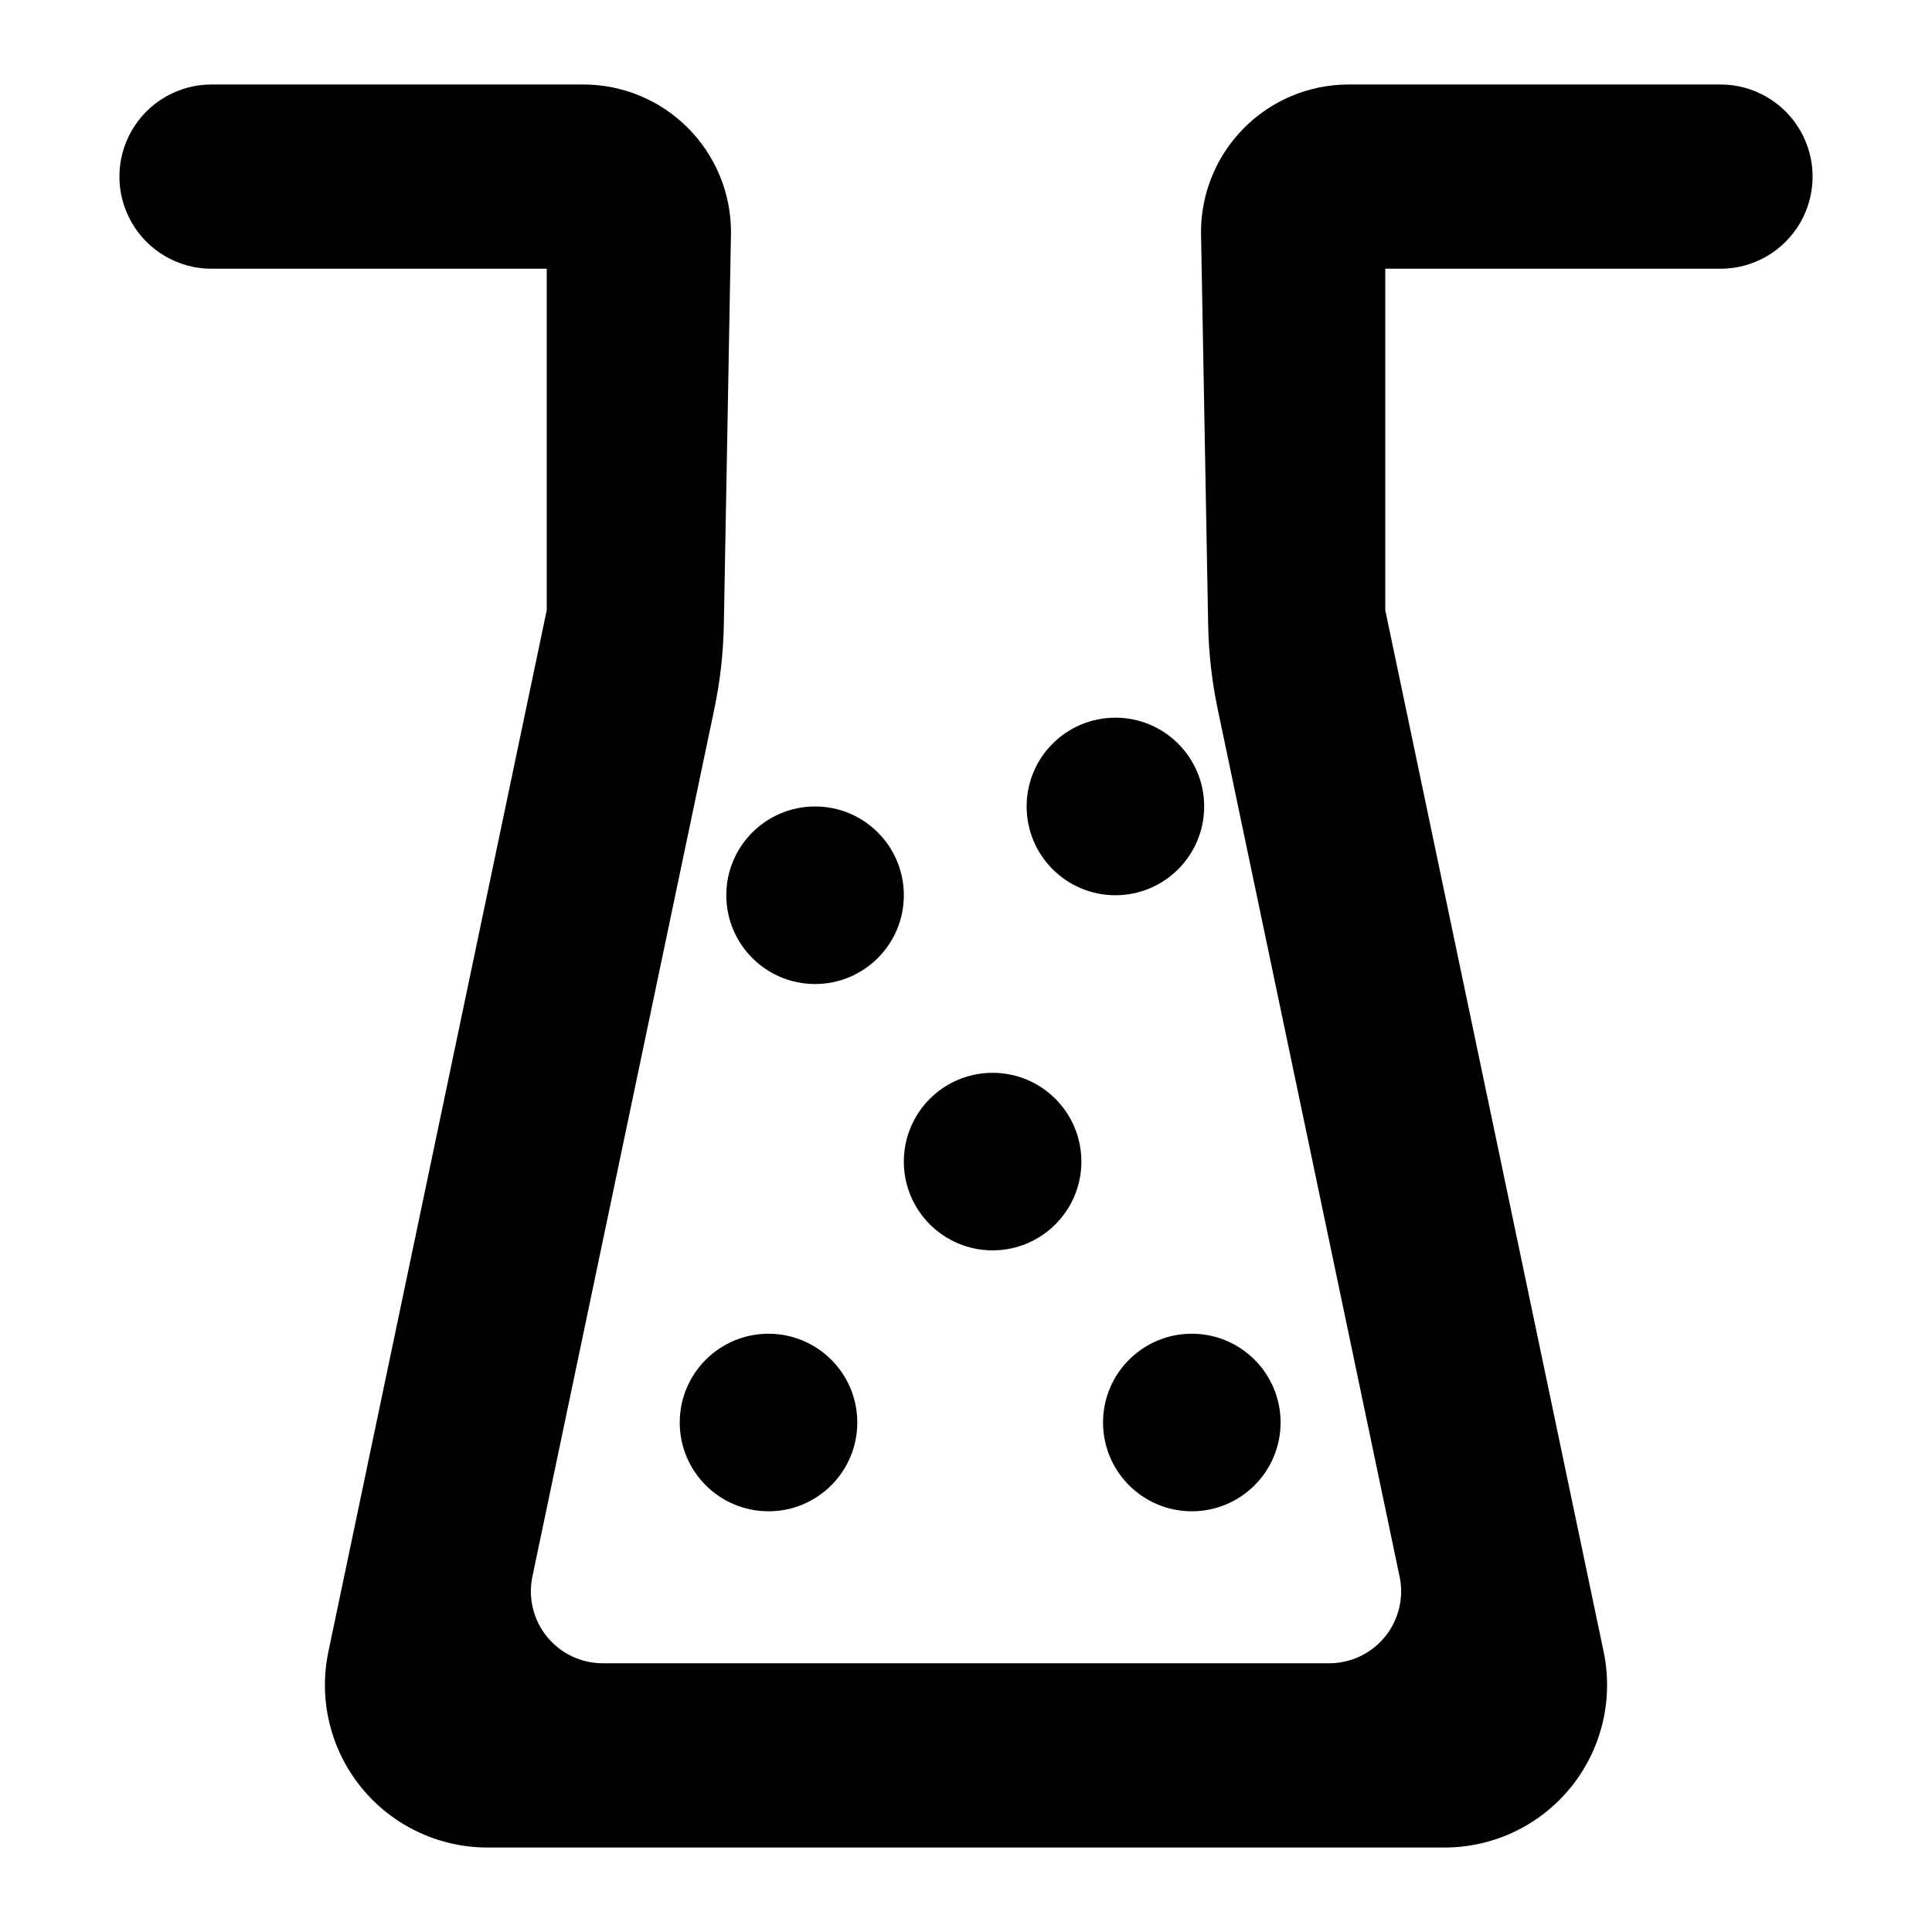
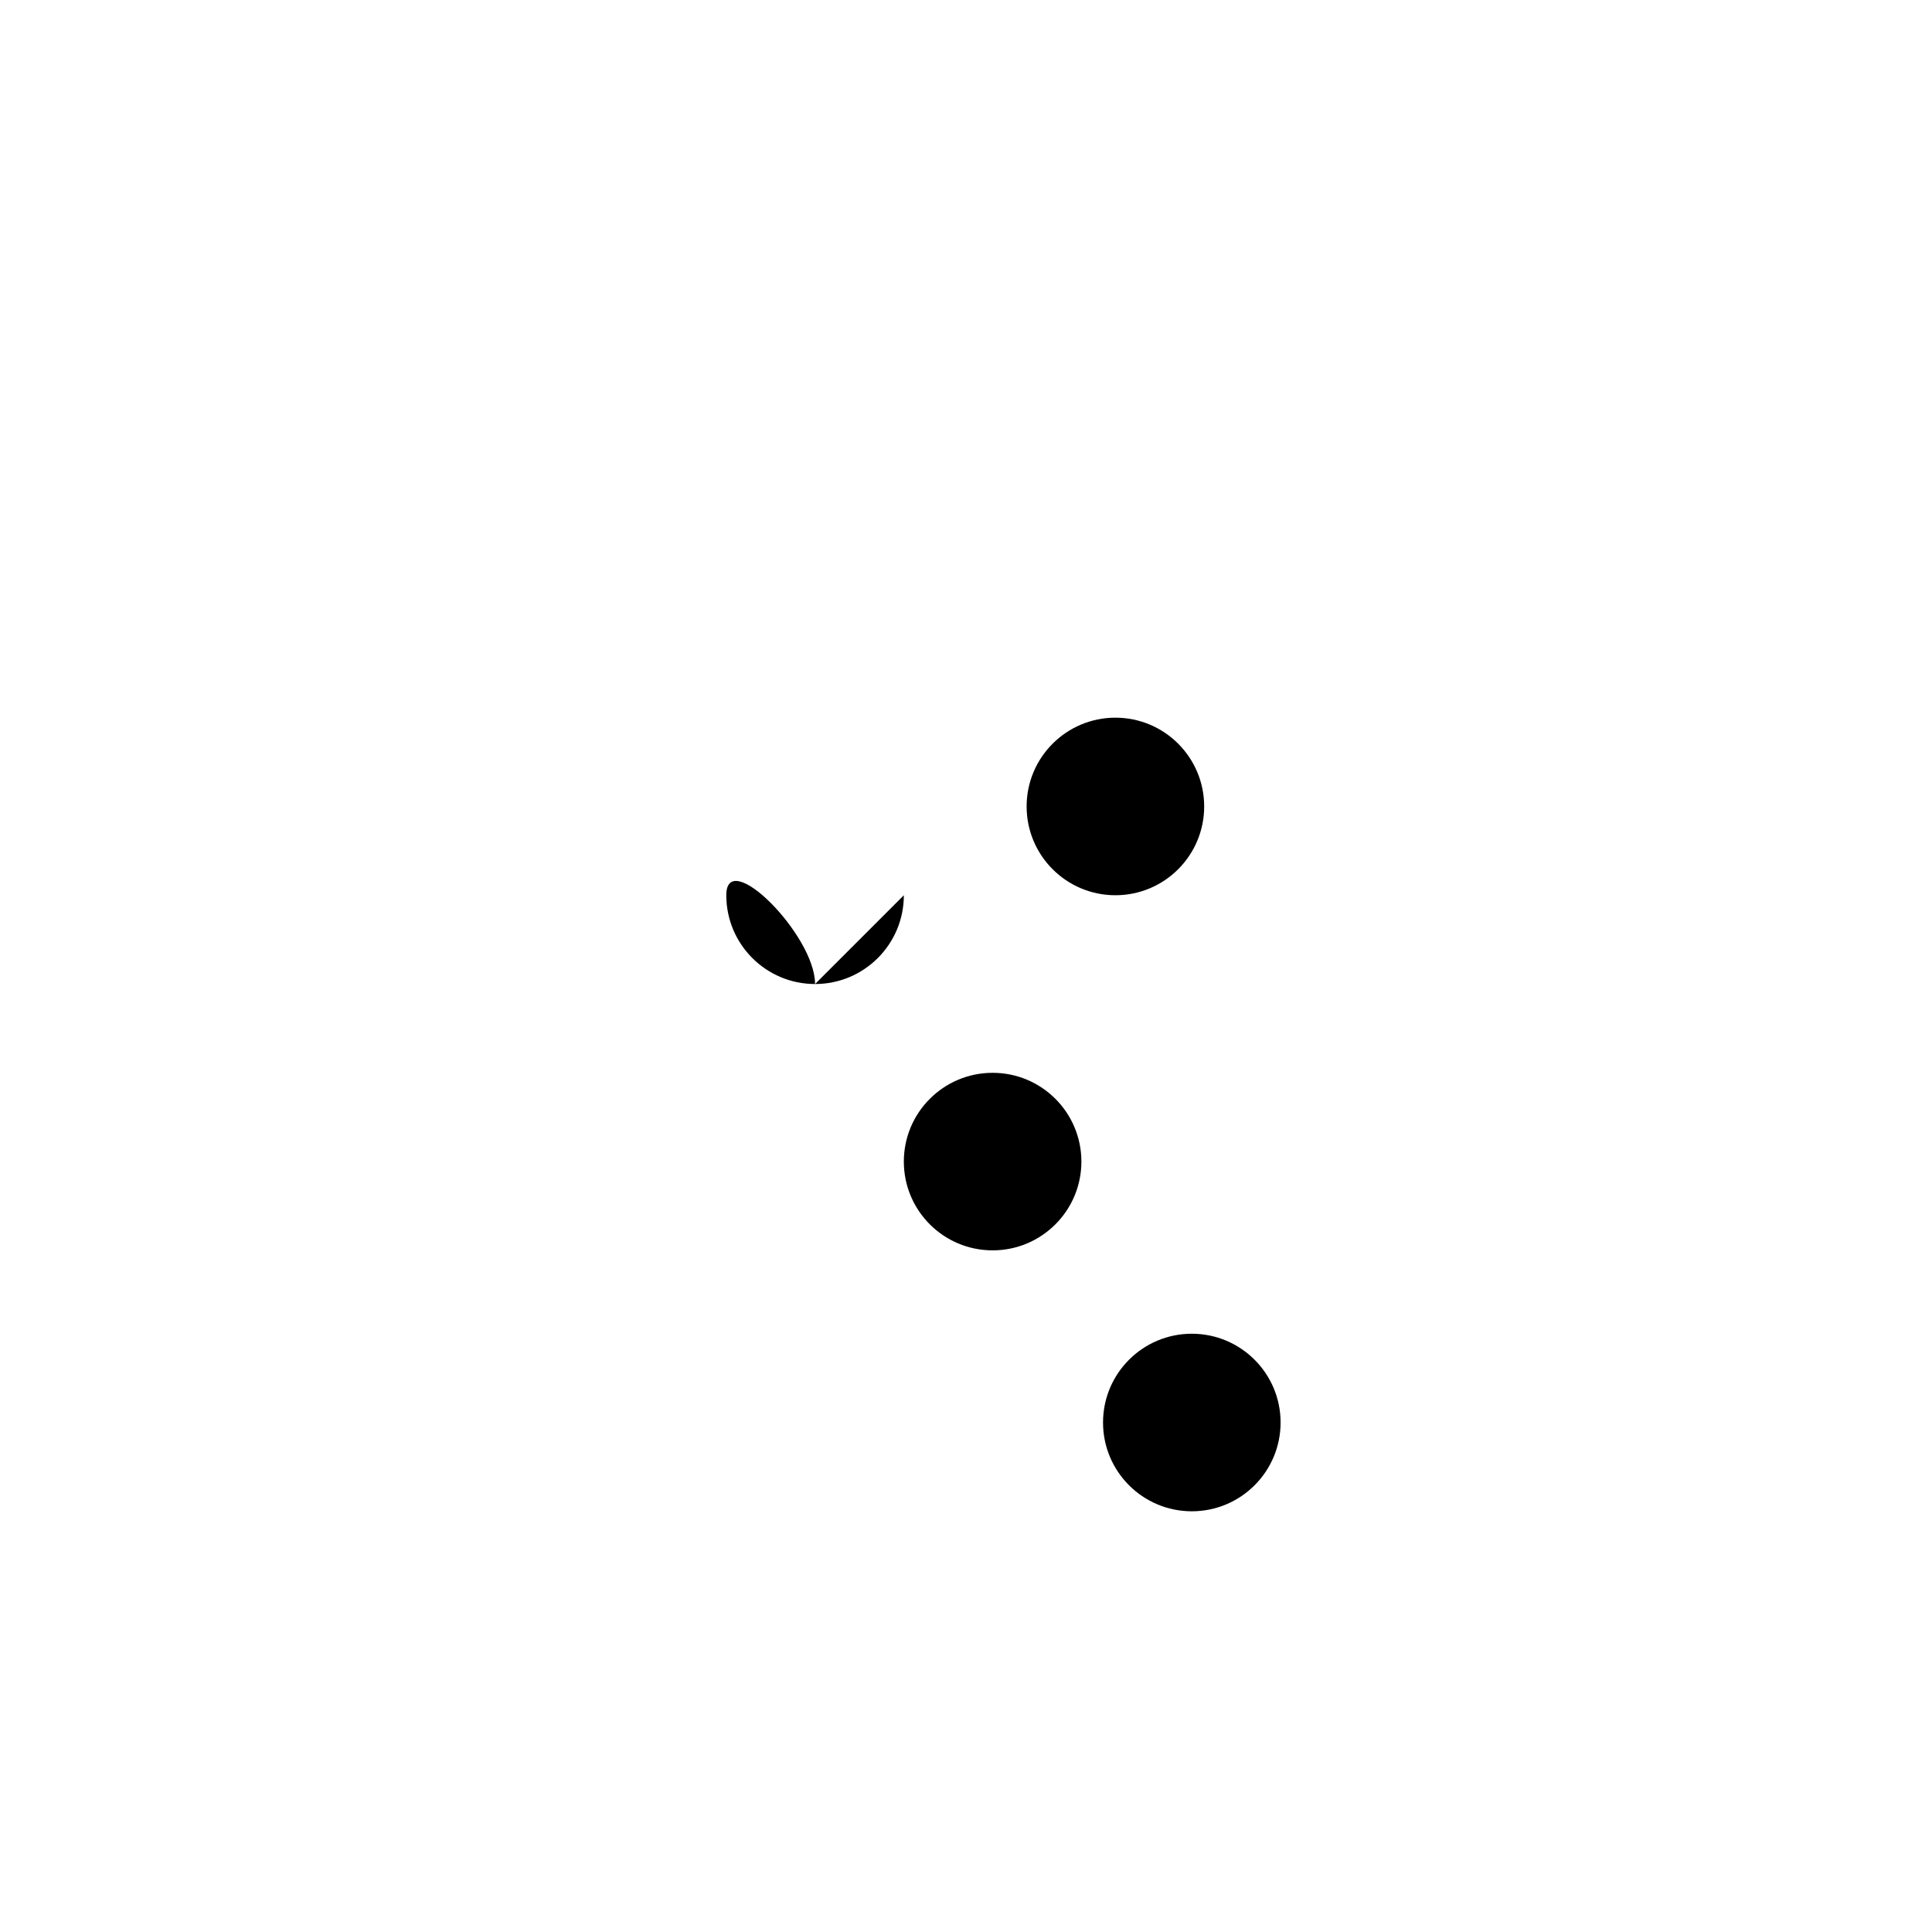
<svg xmlns="http://www.w3.org/2000/svg" fill="#000000" width="800px" height="800px" version="1.1" viewBox="144 144 512 512">
  <g>
-     <path d="m599.94 166.39h-98.523c-10.383 0-20.336 4.125-27.676 11.465-7.34 7.34-11.461 17.293-11.461 27.672l1.891 103.91c0.137 7.578 0.988 15.125 2.543 22.543l48.191 229.83h0.004c1.18 5.617-0.238 11.469-3.859 15.93-3.621 4.457-9.059 7.043-14.801 7.043h-192.5c-5.742 0-11.18-2.586-14.801-7.043-3.617-4.461-5.035-10.312-3.859-15.93l48.195-229.83c1.555-7.418 2.406-14.965 2.543-22.543l1.891-103.91c0.004-10.379-4.121-20.332-11.461-27.672-7.34-7.34-17.293-11.465-27.672-11.465h-98.523c-8.723 0-16.785 4.656-21.145 12.207-4.363 7.555-4.363 16.863 0 24.418 4.359 7.551 12.422 12.207 21.145 12.207h88.828v90.48l-57.867 276.02c-2.66 12.691 0.543 25.906 8.719 35.973 8.176 10.066 20.449 15.914 33.418 15.918h253.68c12.969-0.004 25.242-5.852 33.418-15.918 8.176-10.066 11.379-23.281 8.723-35.973l-57.871-276.02v-90.48h88.832c8.723 0 16.781-4.656 21.145-12.207 4.359-7.555 4.359-16.863 0-24.418-4.363-7.551-12.422-12.207-21.145-12.207z" />
    <path d="m430.58 451.83c0 12.996-10.535 23.527-23.527 23.527-12.996 0-23.527-10.531-23.527-23.527 0-12.992 10.531-23.523 23.527-23.523 12.992 0 23.527 10.531 23.527 23.523" />
    <path d="m463.12 357.72c0 12.992-10.535 23.527-23.527 23.527-12.992 0-23.527-10.535-23.527-23.527 0-12.992 10.535-23.527 23.527-23.527 12.992 0 23.527 10.535 23.527 23.527" />
-     <path d="m383.53 381.25c0 12.992-10.535 23.527-23.527 23.527s-23.527-10.535-23.527-23.527c0-12.996 10.535-23.527 23.527-23.527s23.527 10.531 23.527 23.527" />
+     <path d="m383.53 381.25c0 12.992-10.535 23.527-23.527 23.527s-23.527-10.535-23.527-23.527s23.527 10.531 23.527 23.527" />
    <path d="m483.37 520.98c0 12.992-10.535 23.527-23.527 23.527-12.996 0-23.527-10.535-23.527-23.527 0-12.992 10.531-23.527 23.527-23.527 12.992 0 23.527 10.535 23.527 23.527" />
-     <path d="m371.19 520.98c0 12.992-10.531 23.527-23.527 23.527-12.992 0-23.523-10.535-23.523-23.527 0-12.992 10.531-23.527 23.523-23.527 12.996 0 23.527 10.535 23.527 23.527" />
  </g>
</svg>